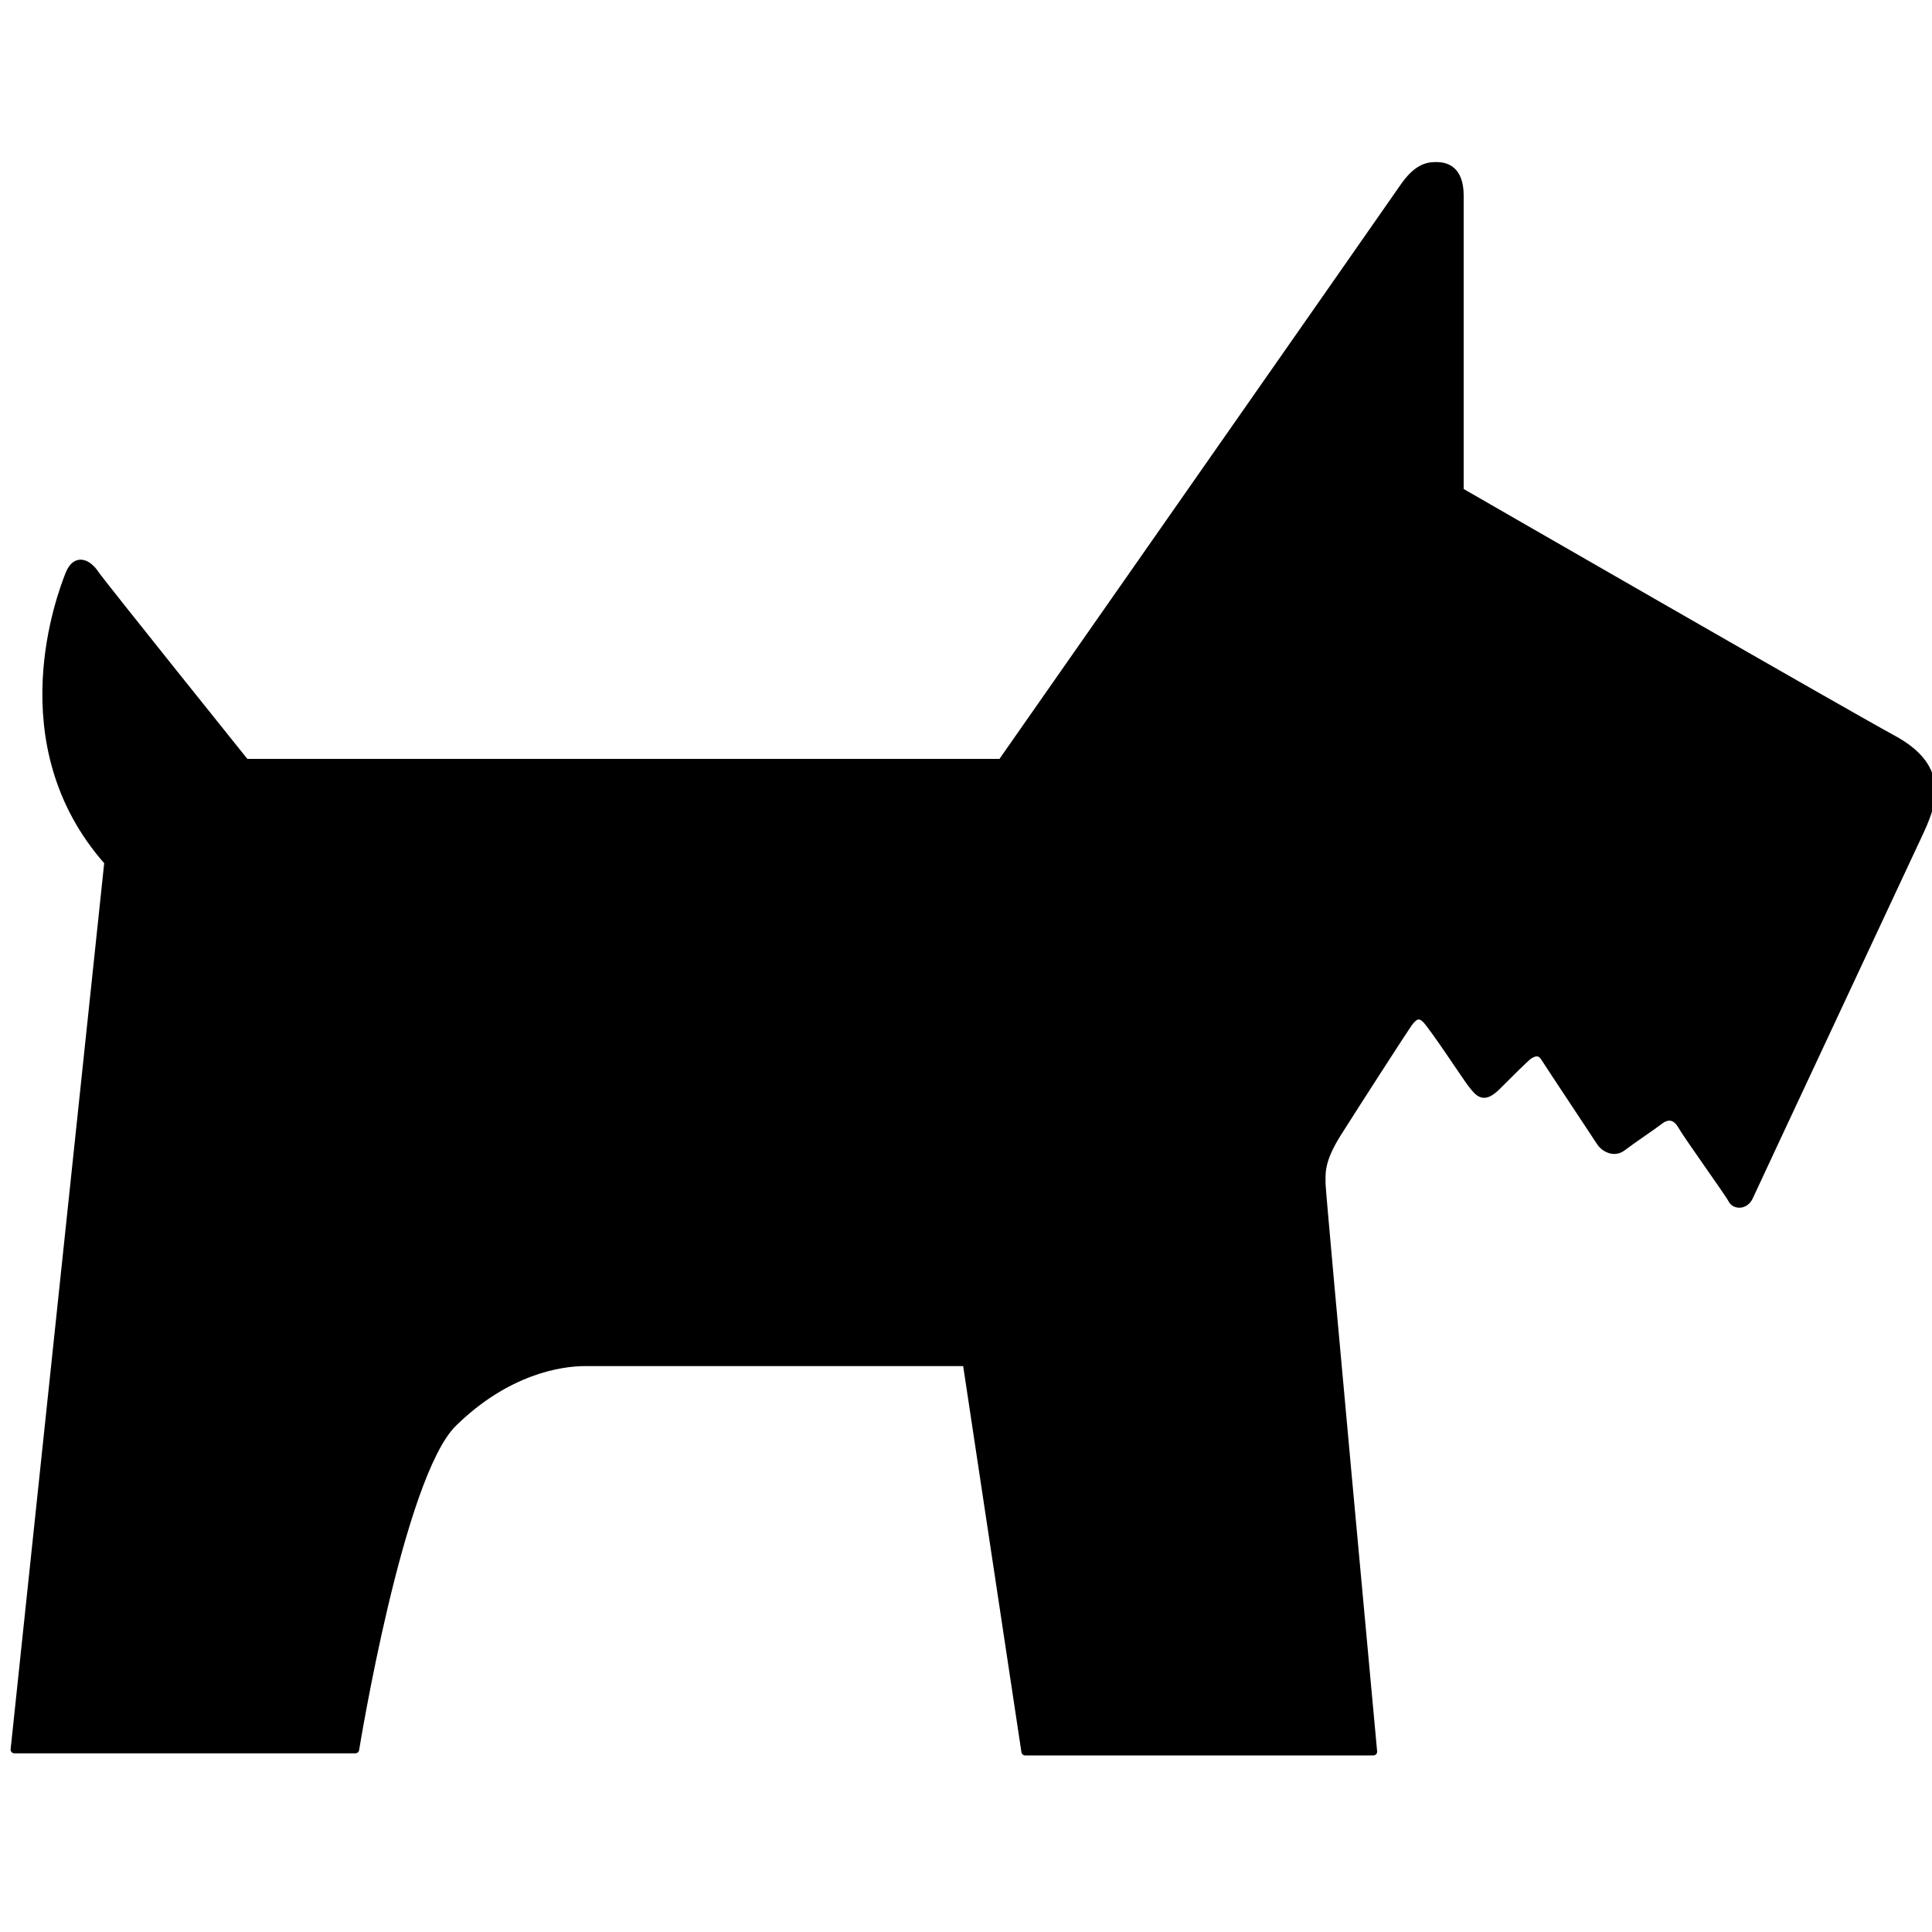
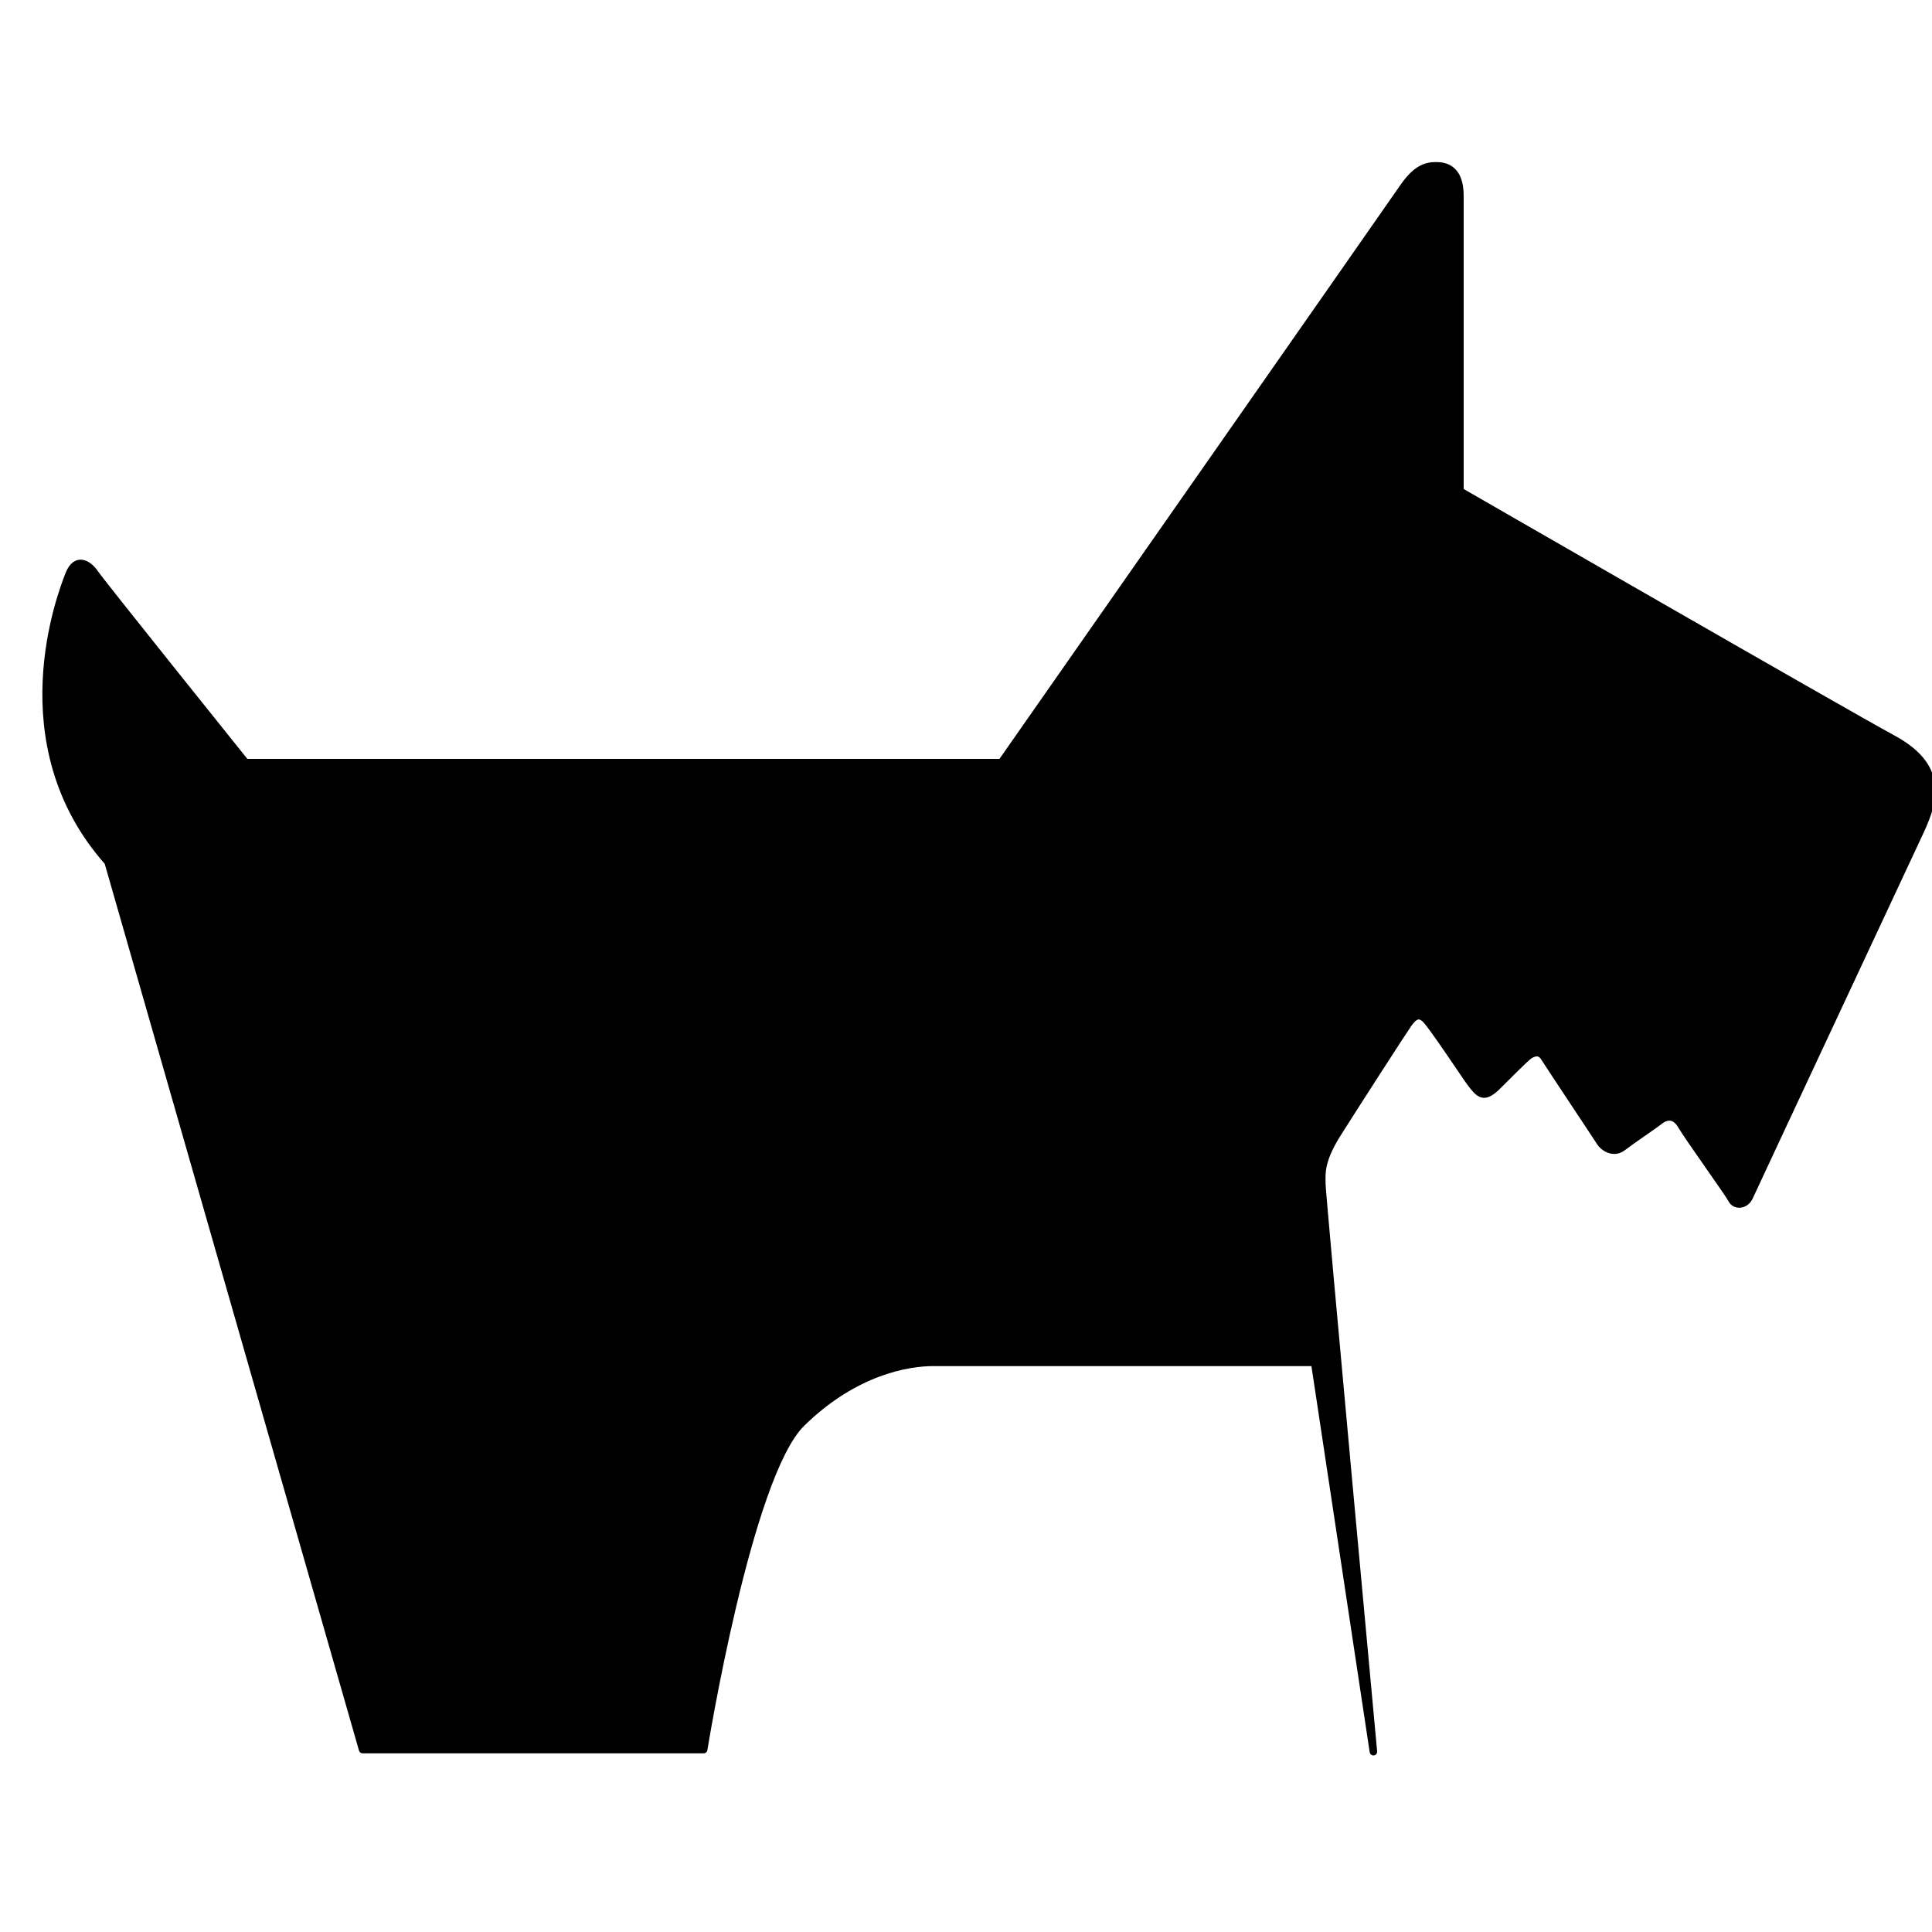
<svg xmlns="http://www.w3.org/2000/svg" xmlns:ns1="http://sodipodi.sourceforge.net/DTD/sodipodi-0.dtd" xmlns:ns2="http://www.inkscape.org/namespaces/inkscape" width="256" height="256" viewBox="0 0 67.733 67.733" version="1.1" id="svg5812" ns1:docname="dog.svg" ns2:version="1.1.2 (0a00cf5339, 2022-02-04)">
  <ns1:namedview id="namedview5814" pagecolor="#ffffff" bordercolor="#666666" borderopacity="1.0" ns2:pageshadow="2" ns2:pageopacity="0.0" ns2:pagecheckerboard="0" ns2:document-units="mm" showgrid="false" ns2:zoom="0.38885732" ns2:cx="311.16812" ns2:cy="686.62717" ns2:window-width="2560" ns2:window-height="1379" ns2:window-x="1080" ns2:window-y="24" ns2:window-maximized="1" ns2:current-layer="g13381" units="px" />
  <defs id="defs5809" />
  <g ns2:label="Layer 1" ns2:groupmode="layer" id="layer1">
    <g id="g5771" style="font-size:32.338px;letter-spacing:0.201px;word-spacing:0px;stroke-width:0.808" transform="matrix(1.017,0,0,0.983,-621.16,-250.656)">
      <g id="g12964" transform="matrix(2.561,0,0,2.648,603.202,246.937)">
        <g style="fill:#000000;stroke-width:0.574;stroke-miterlimit:10;stroke-dasharray:none" id="g13381" transform="matrix(0.813,0,0,0.813,2.993,3)">
          <g id="g3014" transform="matrix(-0.062,0,0,0.062,31.938,0.062)">
-             <path class="st0" d="m 486.965,230.141 c 28.063,-31.641 12.375,-71.844 10.453,-76.781 -1.922,-4.937 -5.25,-2.859 -6.984,-0.25 -1.766,2.609 -40.172,50.484 -40.172,50.484 H 248.403 c 0,0 -103.719,-148.453 -107.297,-153.672 -3.578,-5.219 -6.328,-5.797 -8.797,-5.797 -2.484,0 -6.344,0.828 -6.344,7.984 0,4.688 0,78.953 0,78.953 0,0 -101.25,58.375 -115.844,66.328 -14.547,7.984 -10.172,17.891 -6.578,25.578 3.156,6.828 44,94.109 45.109,96.594 1.094,2.469 3.844,2.469 4.688,0.813 0.813,-1.656 11.547,-16.516 13.469,-19.813 1.922,-3.281 4.406,-2.469 6.063,-1.078 1.047,0.859 7.156,4.953 9.625,6.859 2.484,1.938 5.219,0 6.047,-1.391 0.844,-1.359 13.484,-20.344 14.859,-22.547 1.375,-2.203 3.297,-1.078 4.141,-0.531 0.813,0.531 5.5,5.219 8.797,8.516 3.297,3.031 4.406,1.922 6.875,-1.375 0.984,-1.281 9.922,-14.844 11.844,-16.781 1.906,-1.922 3.281,-0.828 4.672,1.094 1.375,1.938 14.313,22.031 18.984,29.438 4.672,7.453 4.125,10.734 4.125,13.484 0,2.75 -13.766,151.625 -13.766,151.625 h 93 l 15.688,-104.031 c 0,0 95.203,0 101.813,0 6.594,0 20.906,2.203 35.219,16.25 14.313,14.016 26.125,87.219 26.125,87.219 h 91.078 z" id="path3012" />
+             <path class="st0" d="m 486.965,230.141 c 28.063,-31.641 12.375,-71.844 10.453,-76.781 -1.922,-4.937 -5.25,-2.859 -6.984,-0.25 -1.766,2.609 -40.172,50.484 -40.172,50.484 H 248.403 c 0,0 -103.719,-148.453 -107.297,-153.672 -3.578,-5.219 -6.328,-5.797 -8.797,-5.797 -2.484,0 -6.344,0.828 -6.344,7.984 0,4.688 0,78.953 0,78.953 0,0 -101.25,58.375 -115.844,66.328 -14.547,7.984 -10.172,17.891 -6.578,25.578 3.156,6.828 44,94.109 45.109,96.594 1.094,2.469 3.844,2.469 4.688,0.813 0.813,-1.656 11.547,-16.516 13.469,-19.813 1.922,-3.281 4.406,-2.469 6.063,-1.078 1.047,0.859 7.156,4.953 9.625,6.859 2.484,1.938 5.219,0 6.047,-1.391 0.844,-1.359 13.484,-20.344 14.859,-22.547 1.375,-2.203 3.297,-1.078 4.141,-0.531 0.813,0.531 5.5,5.219 8.797,8.516 3.297,3.031 4.406,1.922 6.875,-1.375 0.984,-1.281 9.922,-14.844 11.844,-16.781 1.906,-1.922 3.281,-0.828 4.672,1.094 1.375,1.938 14.313,22.031 18.984,29.438 4.672,7.453 4.125,10.734 4.125,13.484 0,2.75 -13.766,151.625 -13.766,151.625 l 15.688,-104.031 c 0,0 95.203,0 101.813,0 6.594,0 20.906,2.203 35.219,16.25 14.313,14.016 26.125,87.219 26.125,87.219 h 91.078 z" id="path3012" />
          </g>
        </g>
      </g>
    </g>
  </g>
  <style type="text/css" id="style12642">
	.st0{fill:#000000;}
</style>
  <style type="text/css" id="style12914">
	.st0{fill:none;stroke:#000000;stroke-width:2;stroke-linecap:round;stroke-linejoin:round;stroke-miterlimit:10;}
	.st1{fill:none;stroke:#000000;stroke-width:2;stroke-linejoin:round;stroke-miterlimit:10;}
</style>
  <style type="text/css" id="style26658">
	.st0{fill:#000000;}
</style>
  <style type="text/css" id="style1039">
	.st0{fill:#000000;}
</style>
  <style type="text/css" id="style1251">
	.feather_een{fill:#0B1719;}
</style>
  <style type="text/css" id="style3010">

	.st0{fill:#000000;}

</style>
</svg>